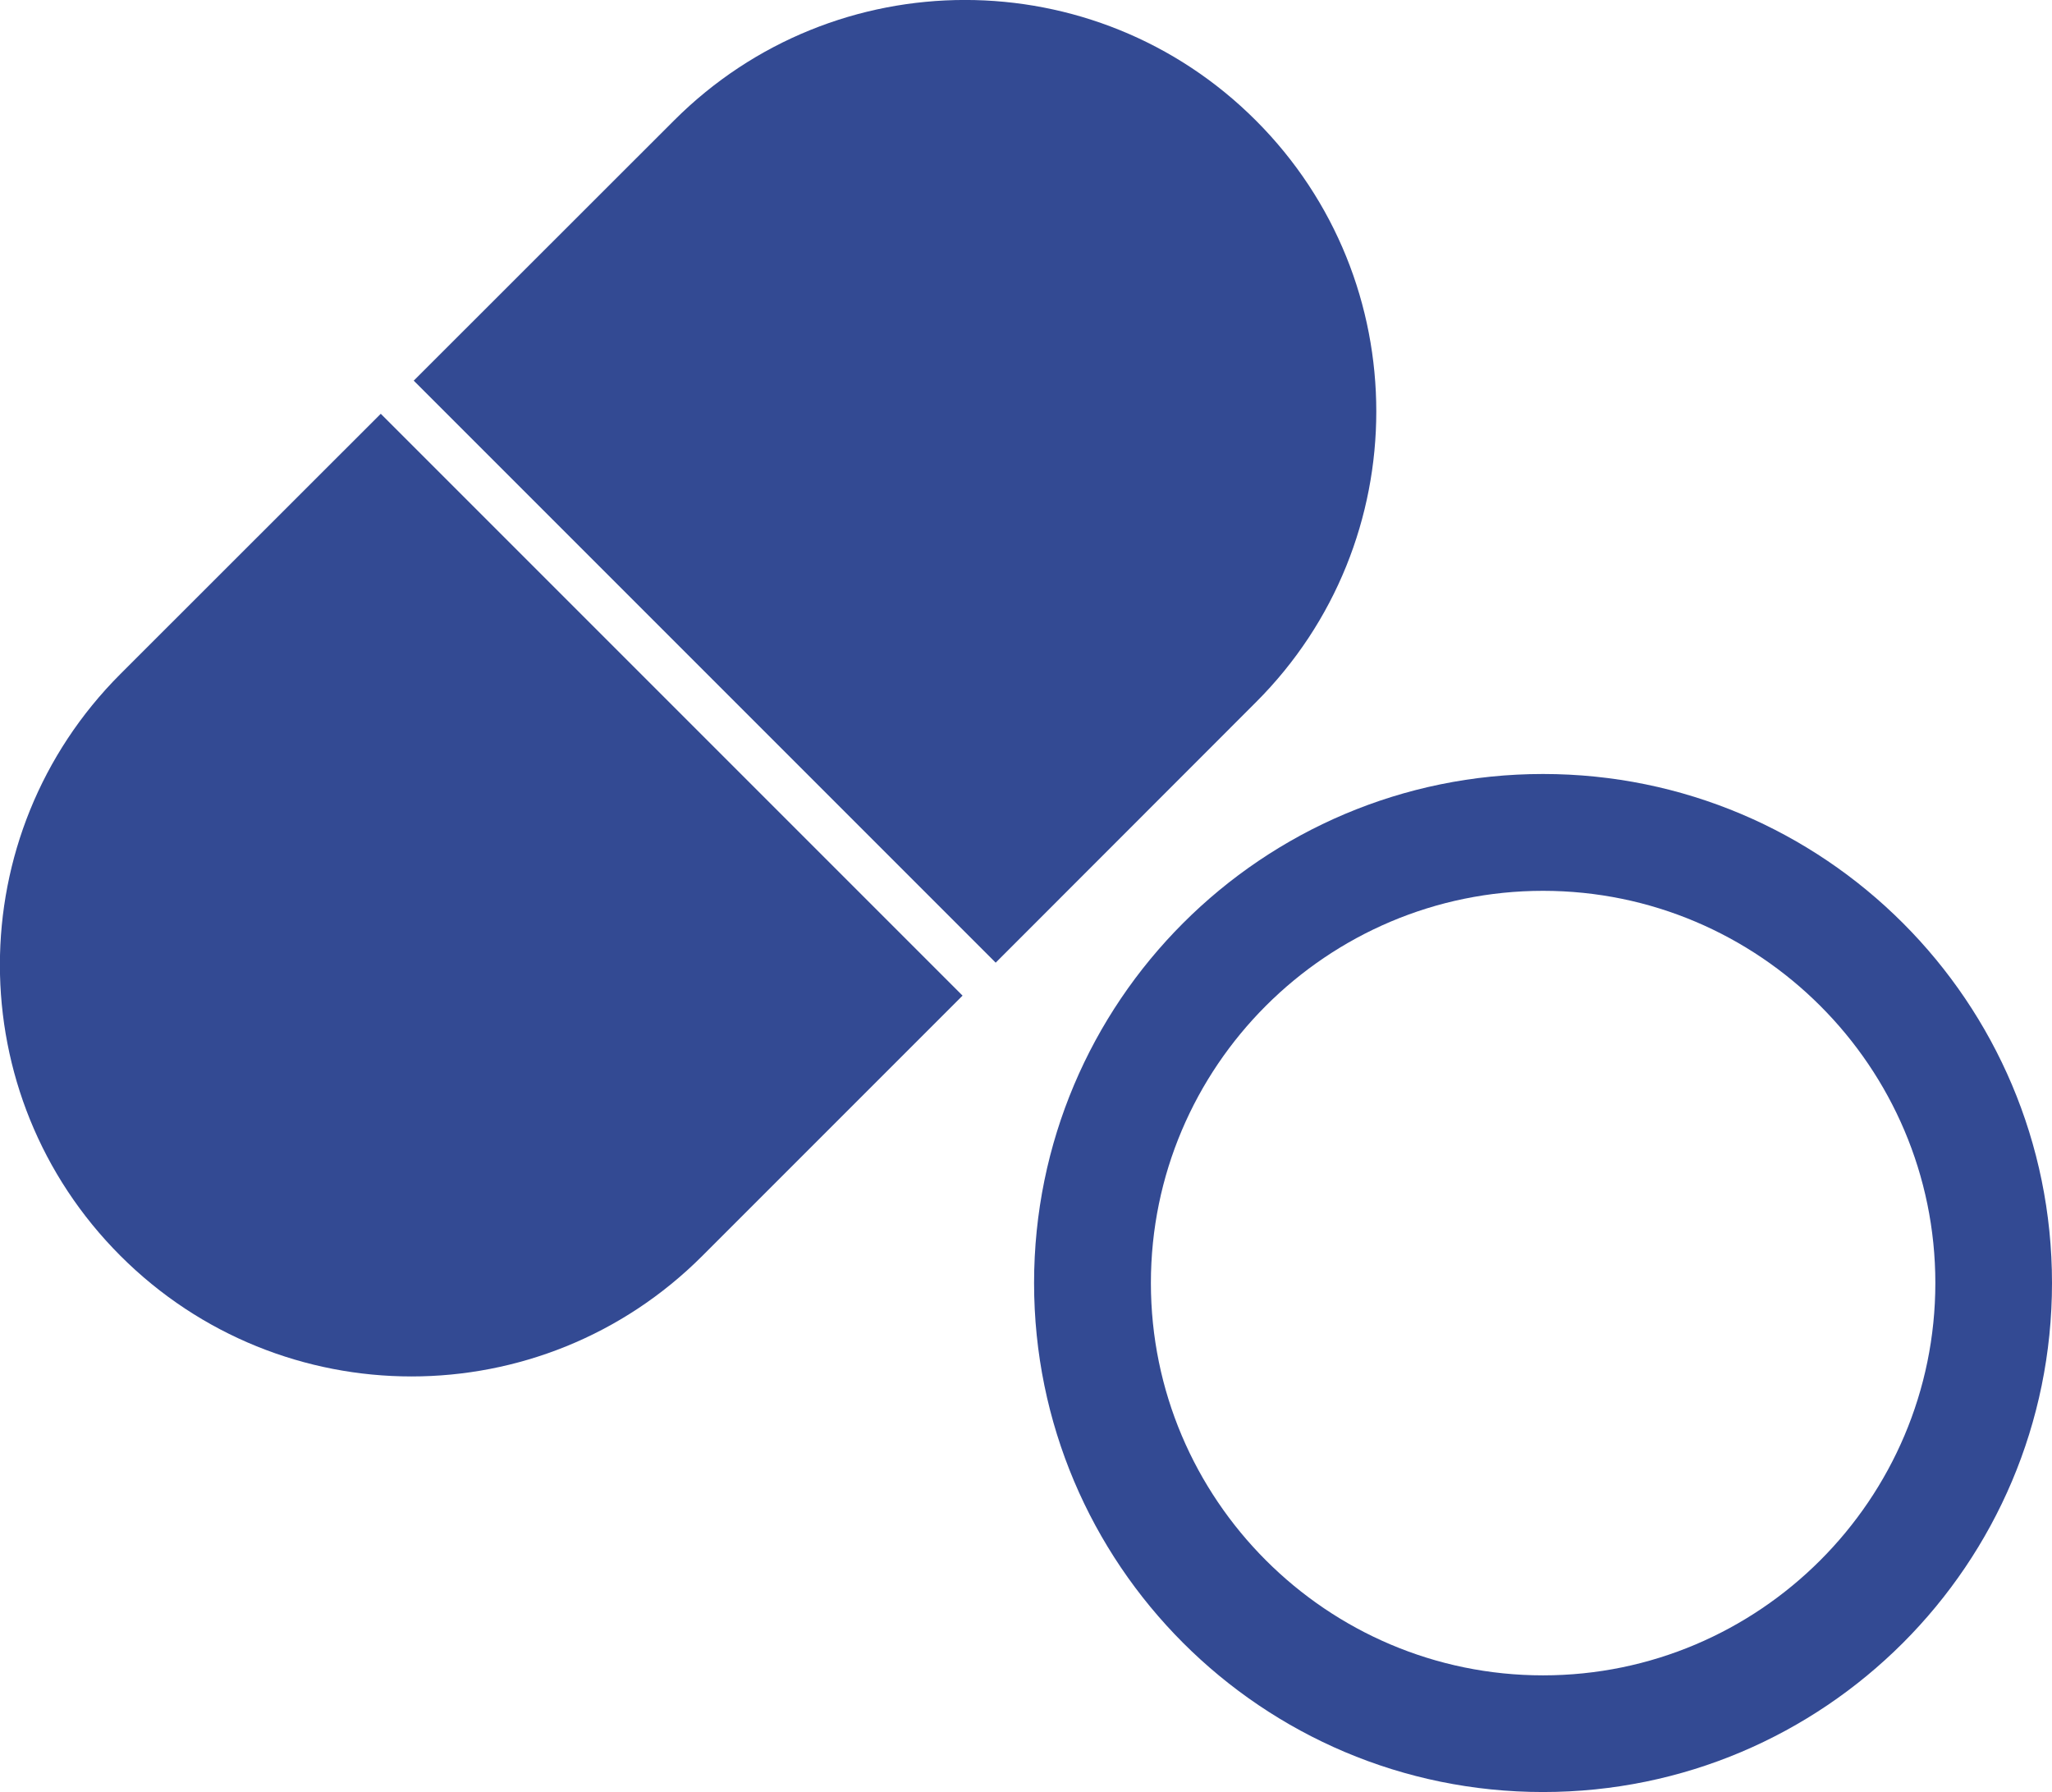
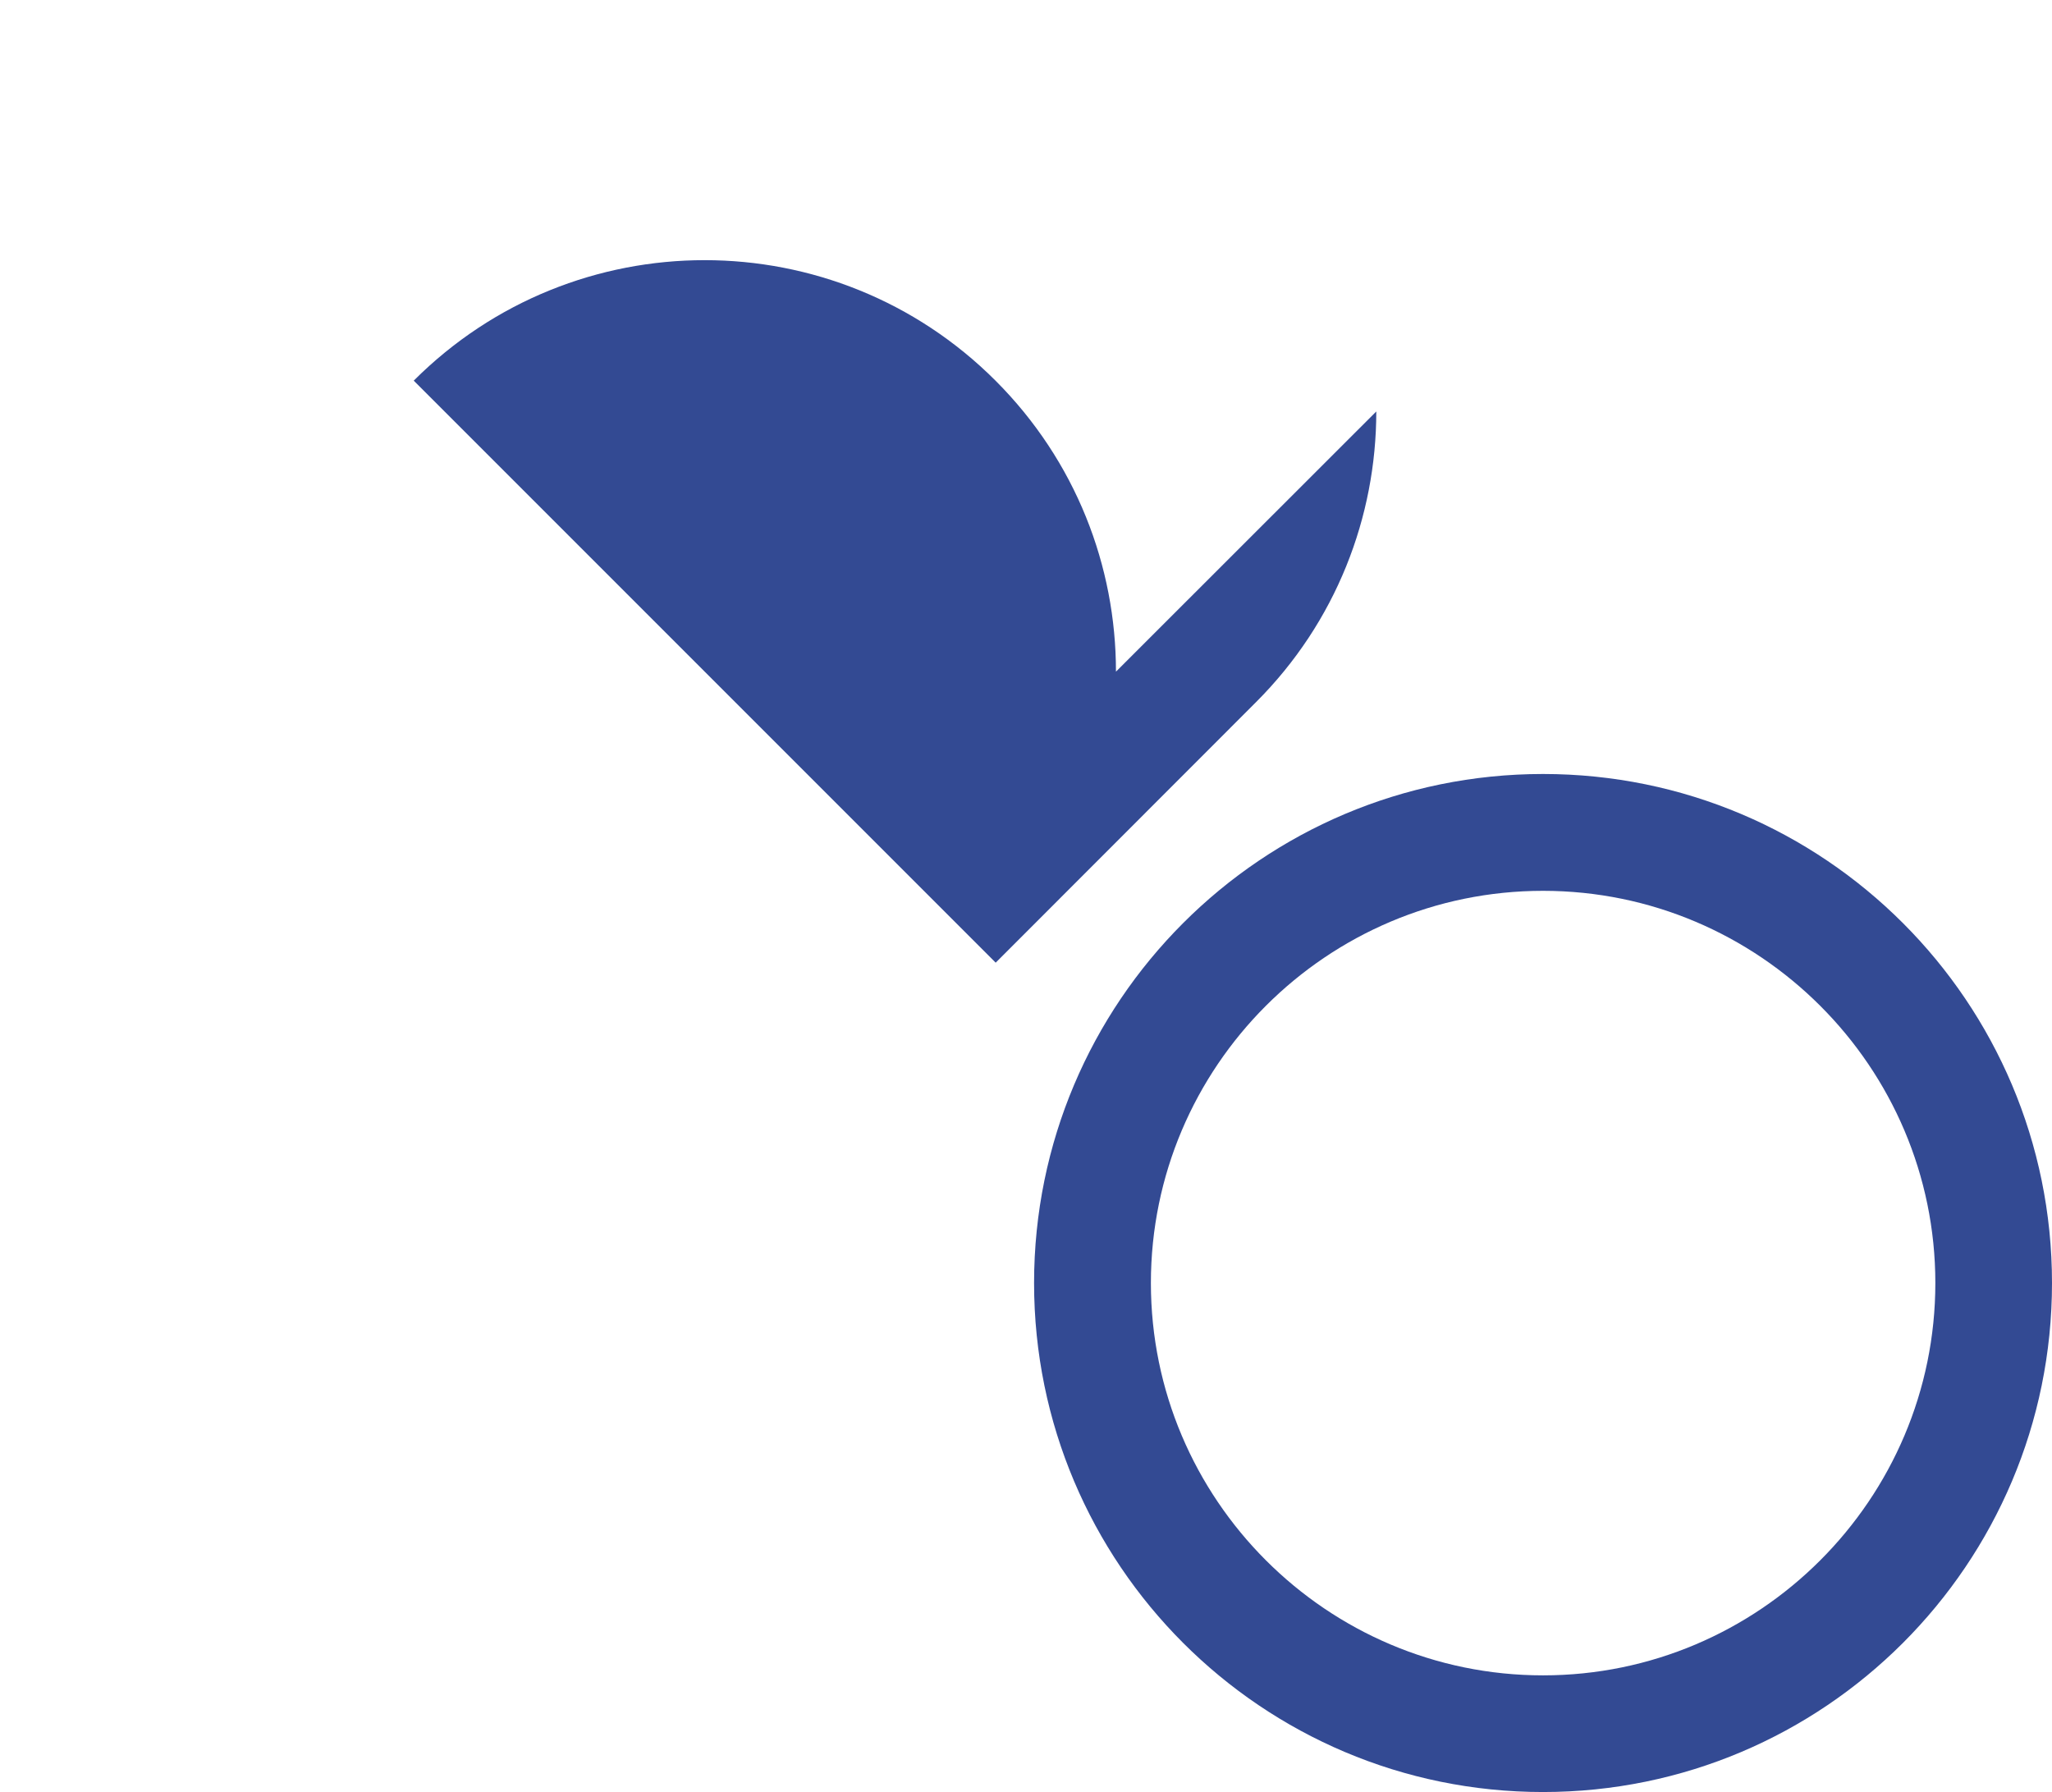
<svg xmlns="http://www.w3.org/2000/svg" id="_レイヤー_2" viewBox="0 0 124.54 108.75">
  <defs>
    <style>.cls-1{fill:#334a93;}</style>
  </defs>
  <g id="_レイヤー_1-2">
-     <path class="cls-1" d="M23.11,25.11l35.31,35.31-15.79,15.79c-9.75,9.76-25.56,9.76-35.32,0s-9.75-25.56,0-35.31l15.8-15.79Z" />
-     <path class="cls-1" d="M83.53,24.97c0,6.38-2.43,12.78-7.31,17.65l-15.79,15.8L25.11,23.1l15.8-15.79c9.75-9.75,25.56-9.75,35.31,0,4.88,4.88,7.31,11.26,7.31,17.66Z" />
+     <path class="cls-1" d="M83.53,24.97c0,6.38-2.43,12.78-7.31,17.65l-15.79,15.8L25.11,23.1c9.75-9.75,25.56-9.75,35.31,0,4.88,4.88,7.31,11.26,7.31,17.66Z" />
    <path class="cls-1" d="M93.65,46.97c-17.06,0-30.89,13.83-30.89,30.89s13.83,30.89,30.89,30.89,30.89-13.83,30.89-30.89-13.83-30.89-30.89-30.89ZM93.65,101.67c-13.12,0-23.8-10.68-23.8-23.81s10.68-23.8,23.8-23.8,23.81,10.68,23.81,23.8-10.68,23.81-23.81,23.81Z" />
  </g>
</svg>